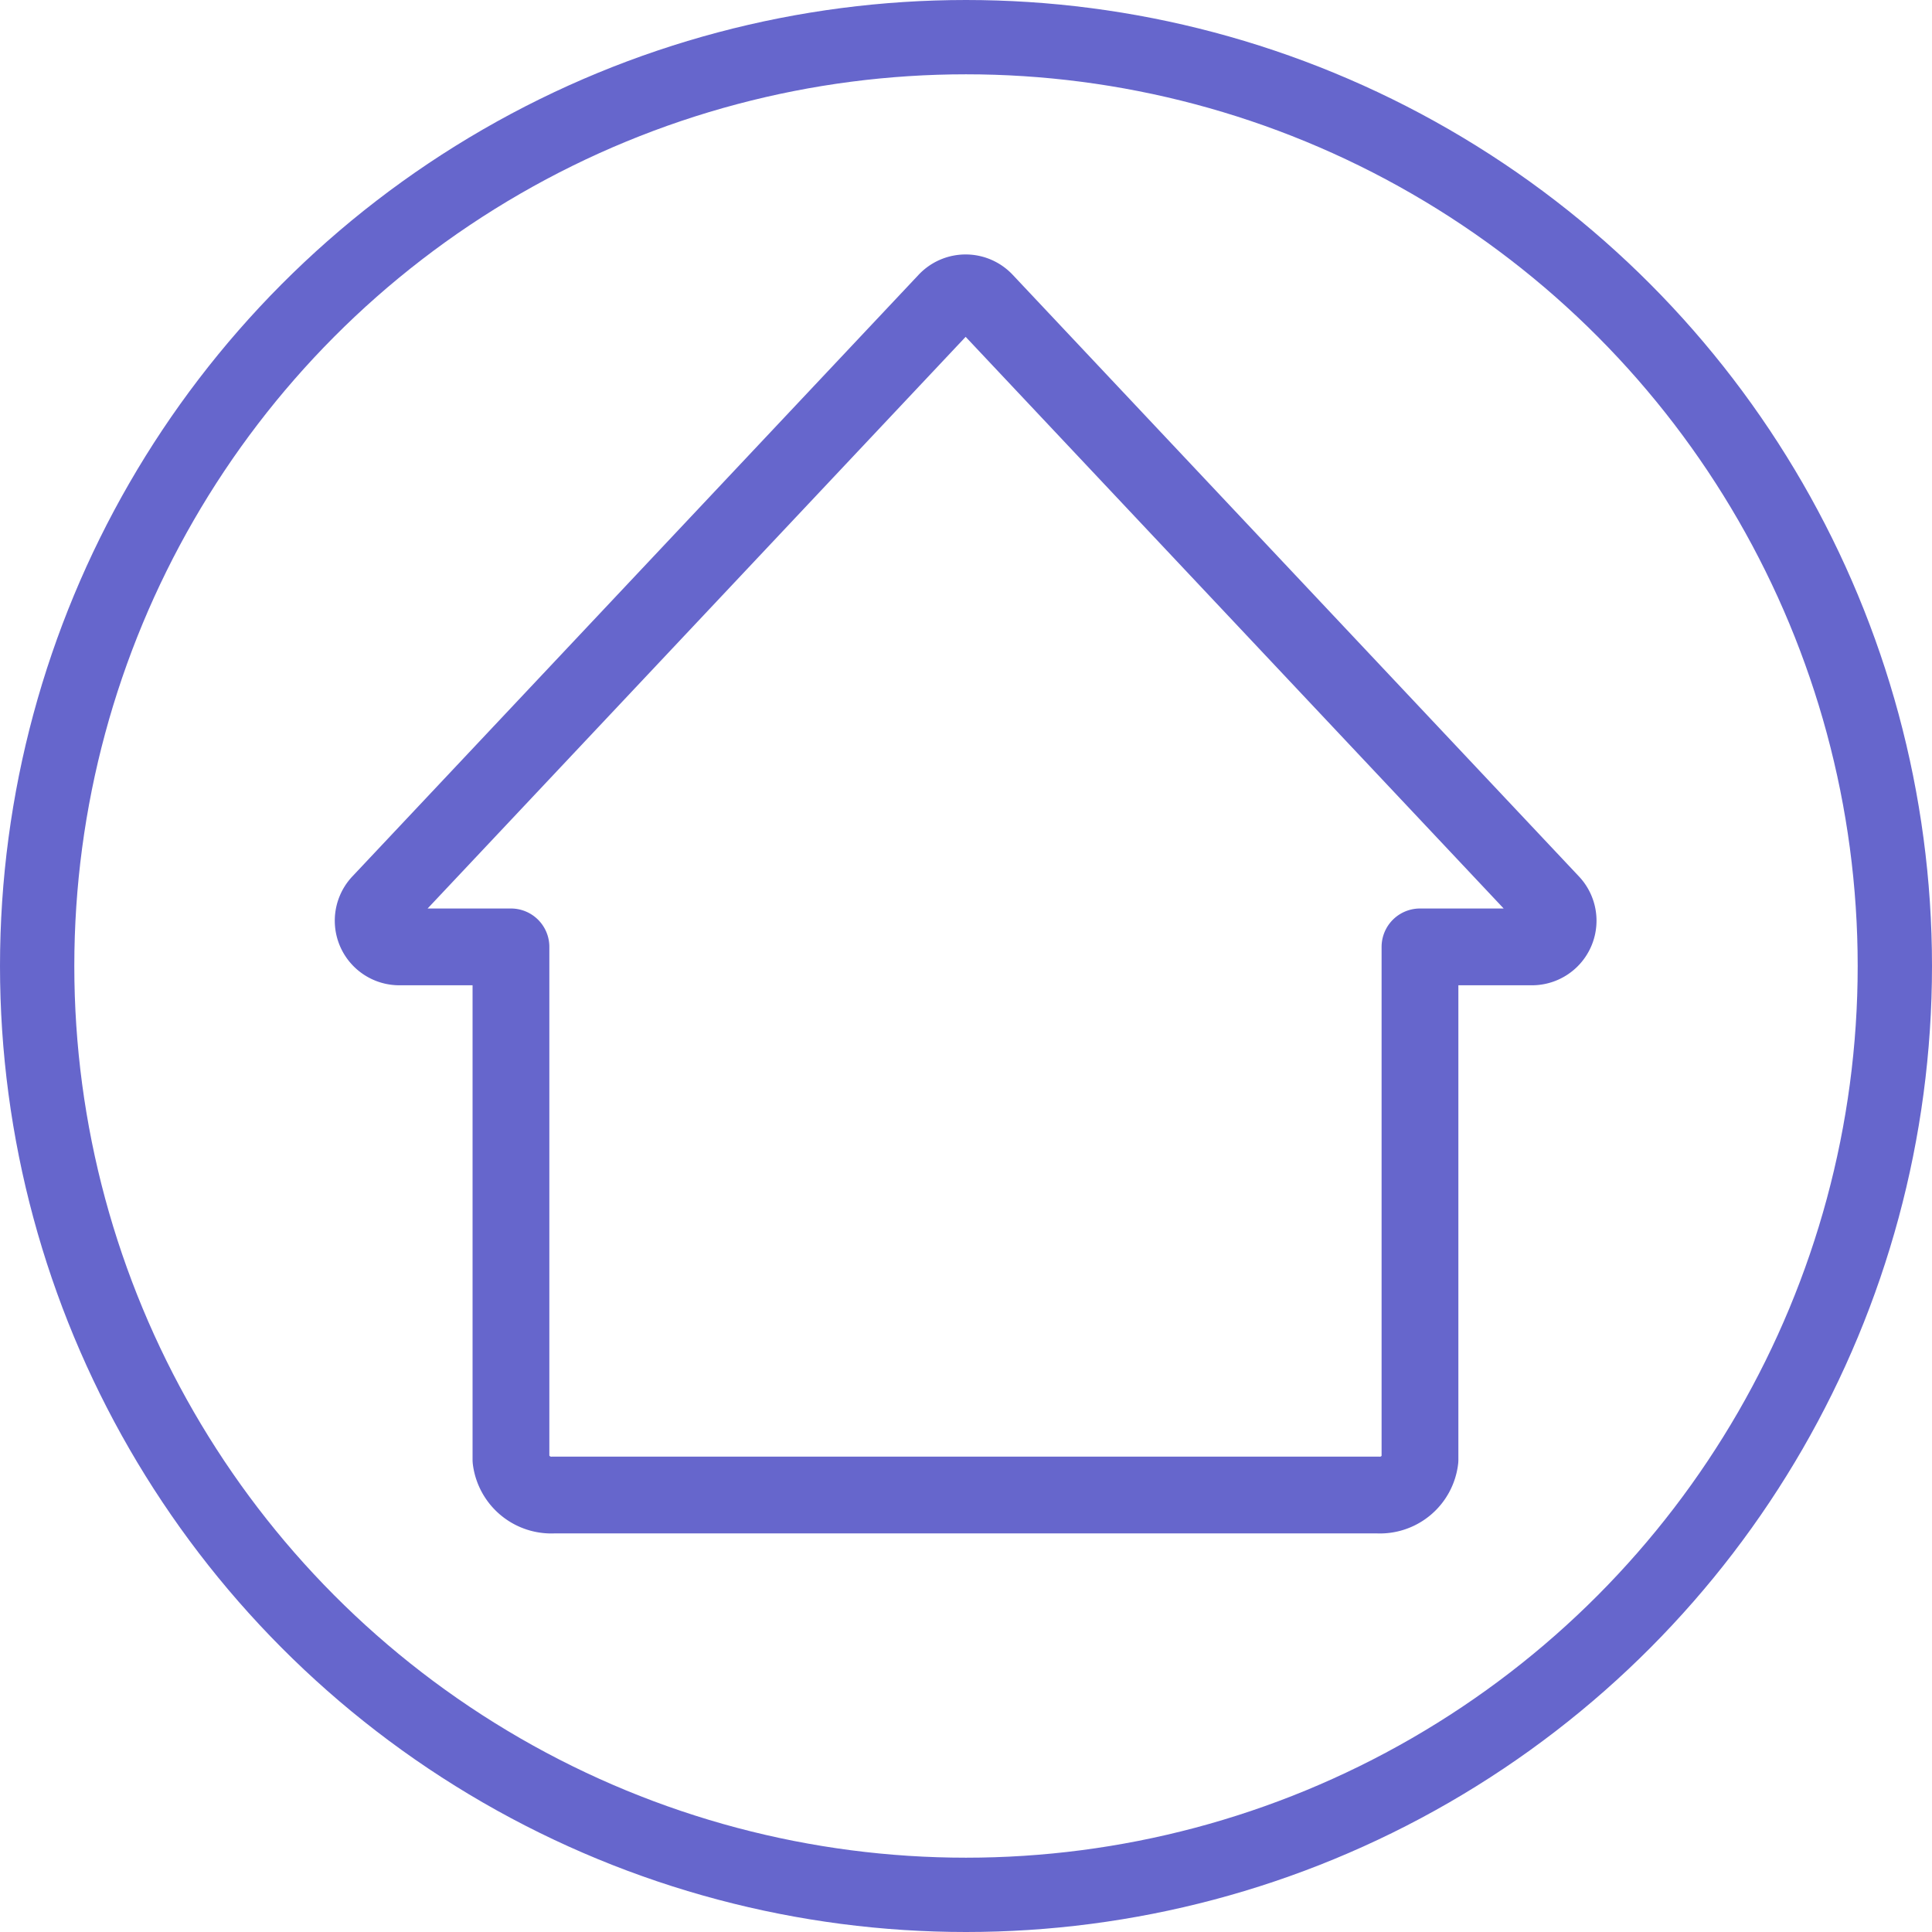
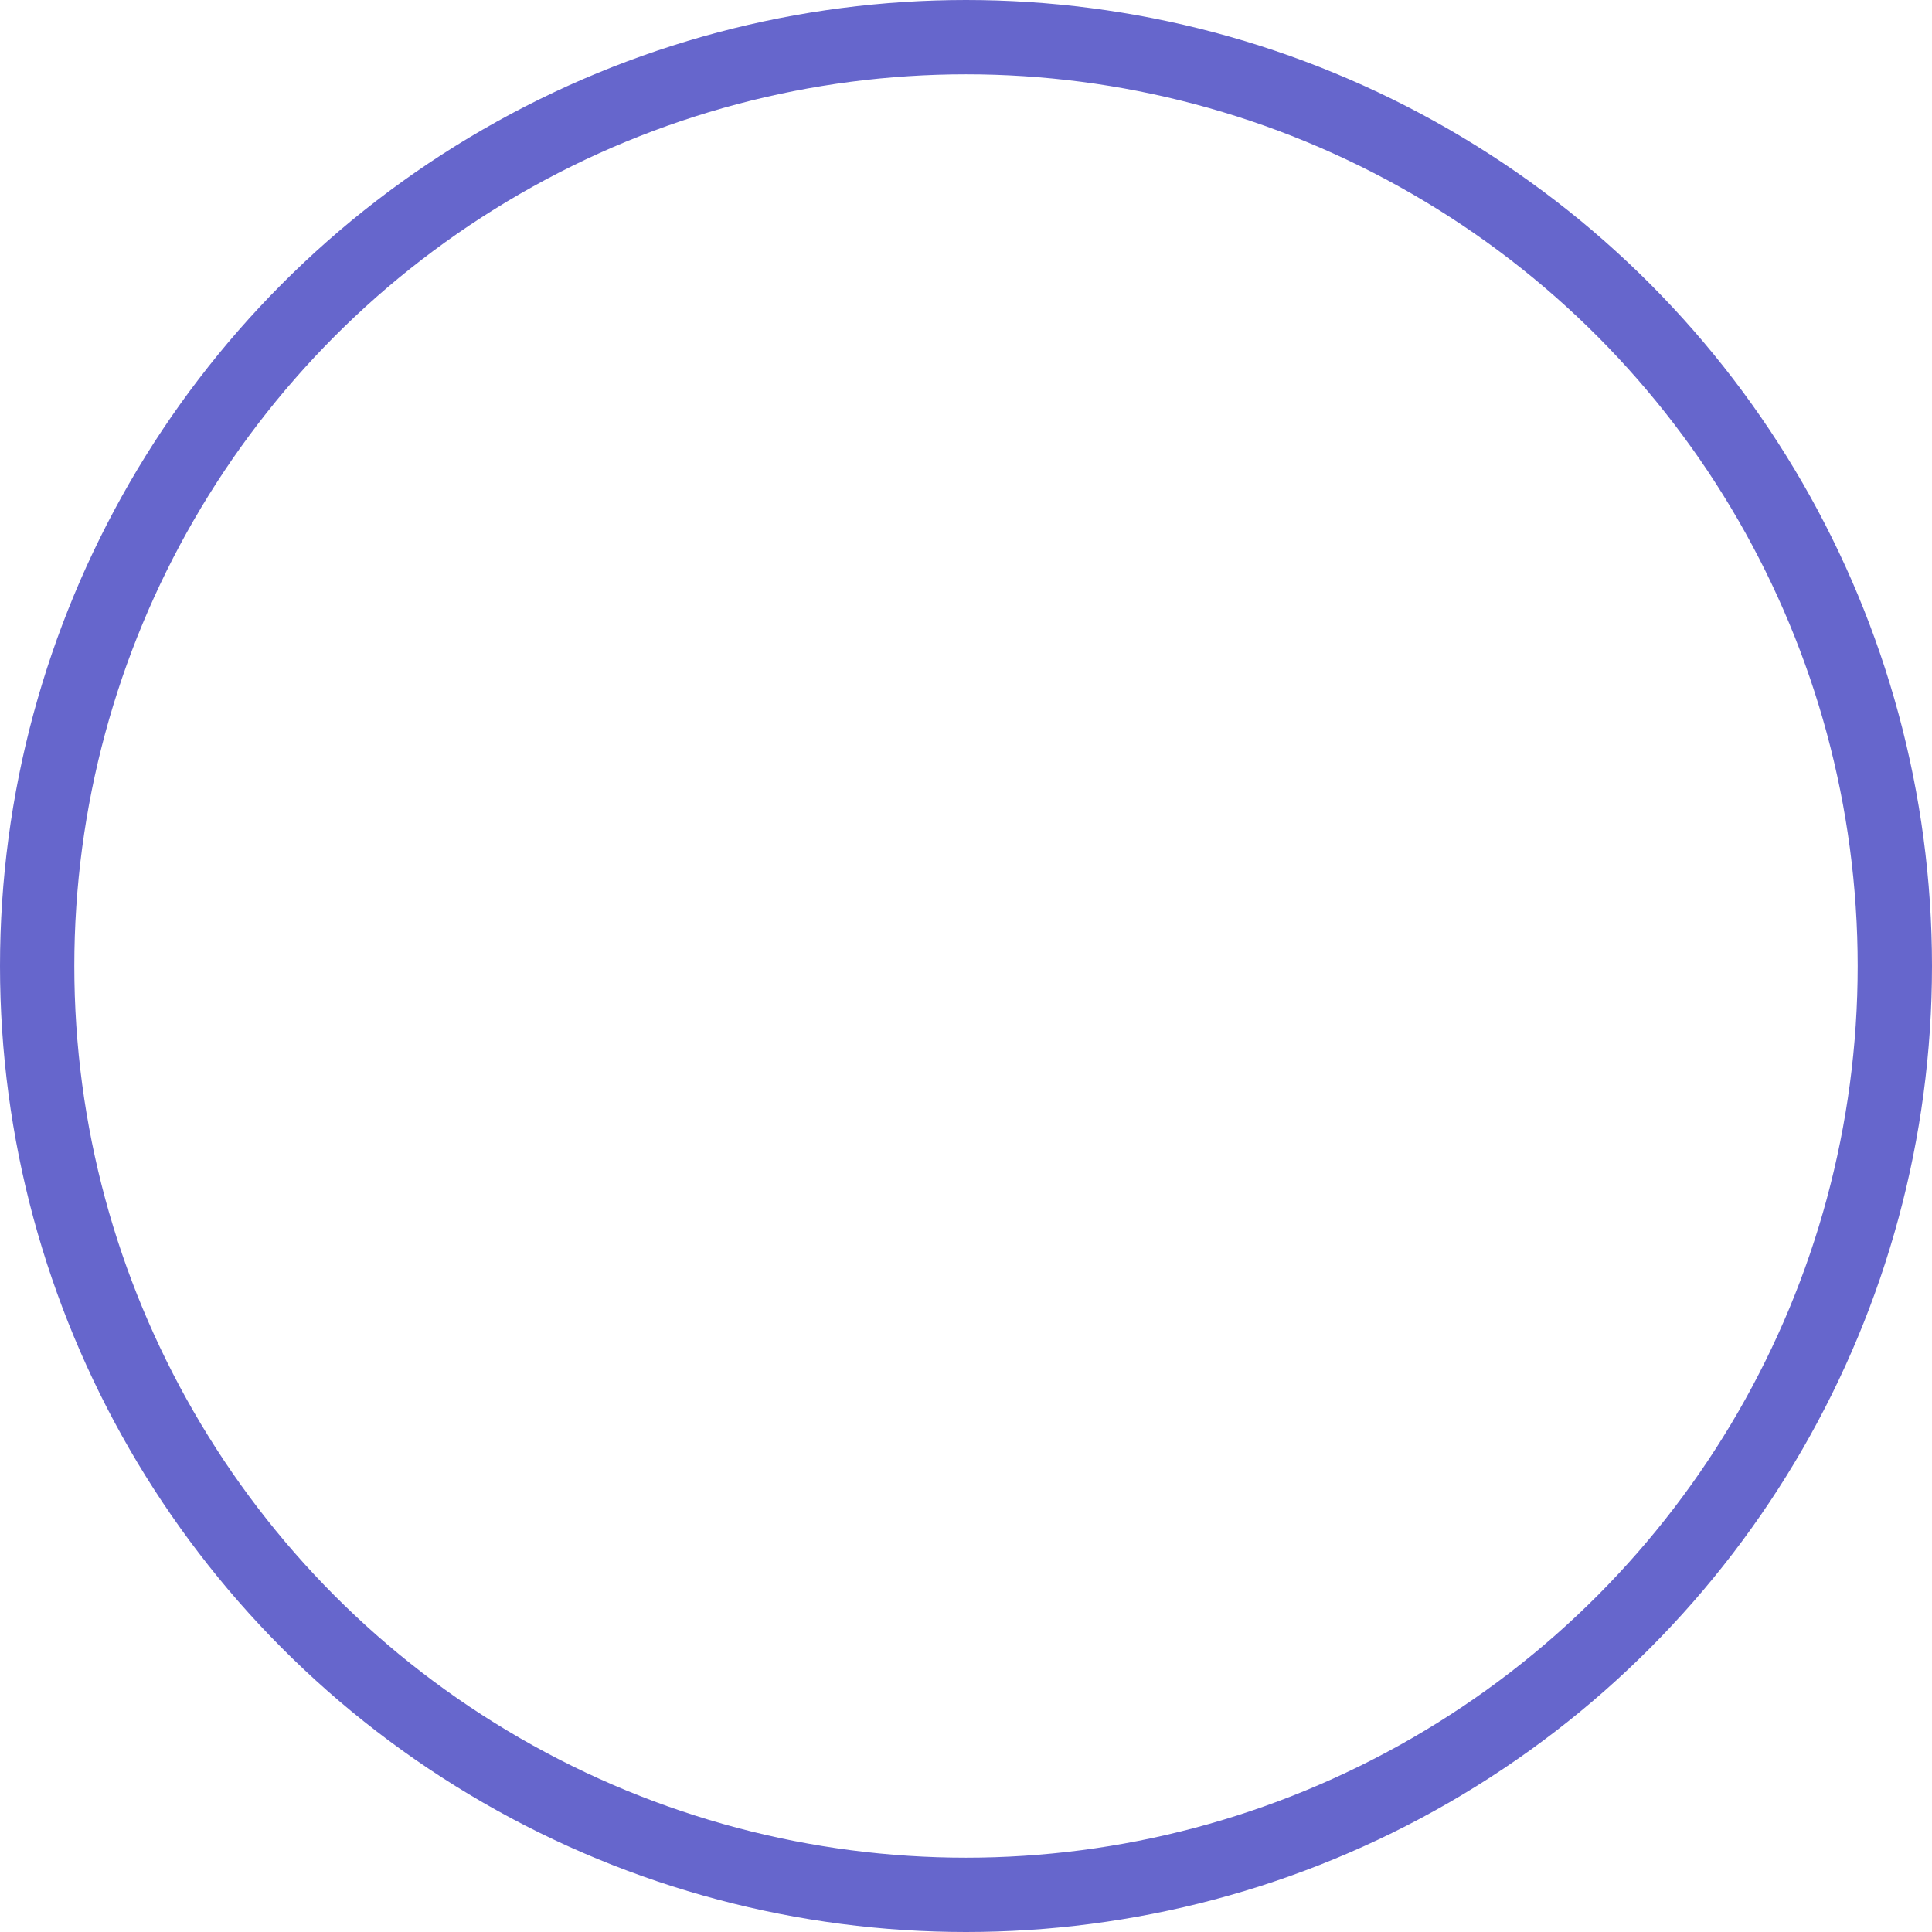
<svg xmlns="http://www.w3.org/2000/svg" width="54.6" height="54.6" viewBox="0 0 54.6 54.6">
  <g id="Capa_2" data-name="Capa 2">
    <g id="Capa_8" data-name="Capa 8">
-       <path d="M43.83,25.51l-16-17a.74.74,0,0,0-1.08,0l-16,17a.74.74,0,0,0,.54,1.25h3.15V41.25a1.15,1.15,0,0,0,1.21,1H38.93a1.14,1.14,0,0,0,1.2-1V26.76h3.16A.74.74,0,0,0,43.83,25.51Z" fill="none" stroke="#66c" stroke-linecap="round" stroke-linejoin="round" stroke-width="2.17" />
      <circle cx="27.3" cy="27.3" r="26.25" fill="none" stroke="#66c" stroke-linecap="round" stroke-linejoin="round" stroke-width="2.1" />
    </g>
  </g>
</svg>